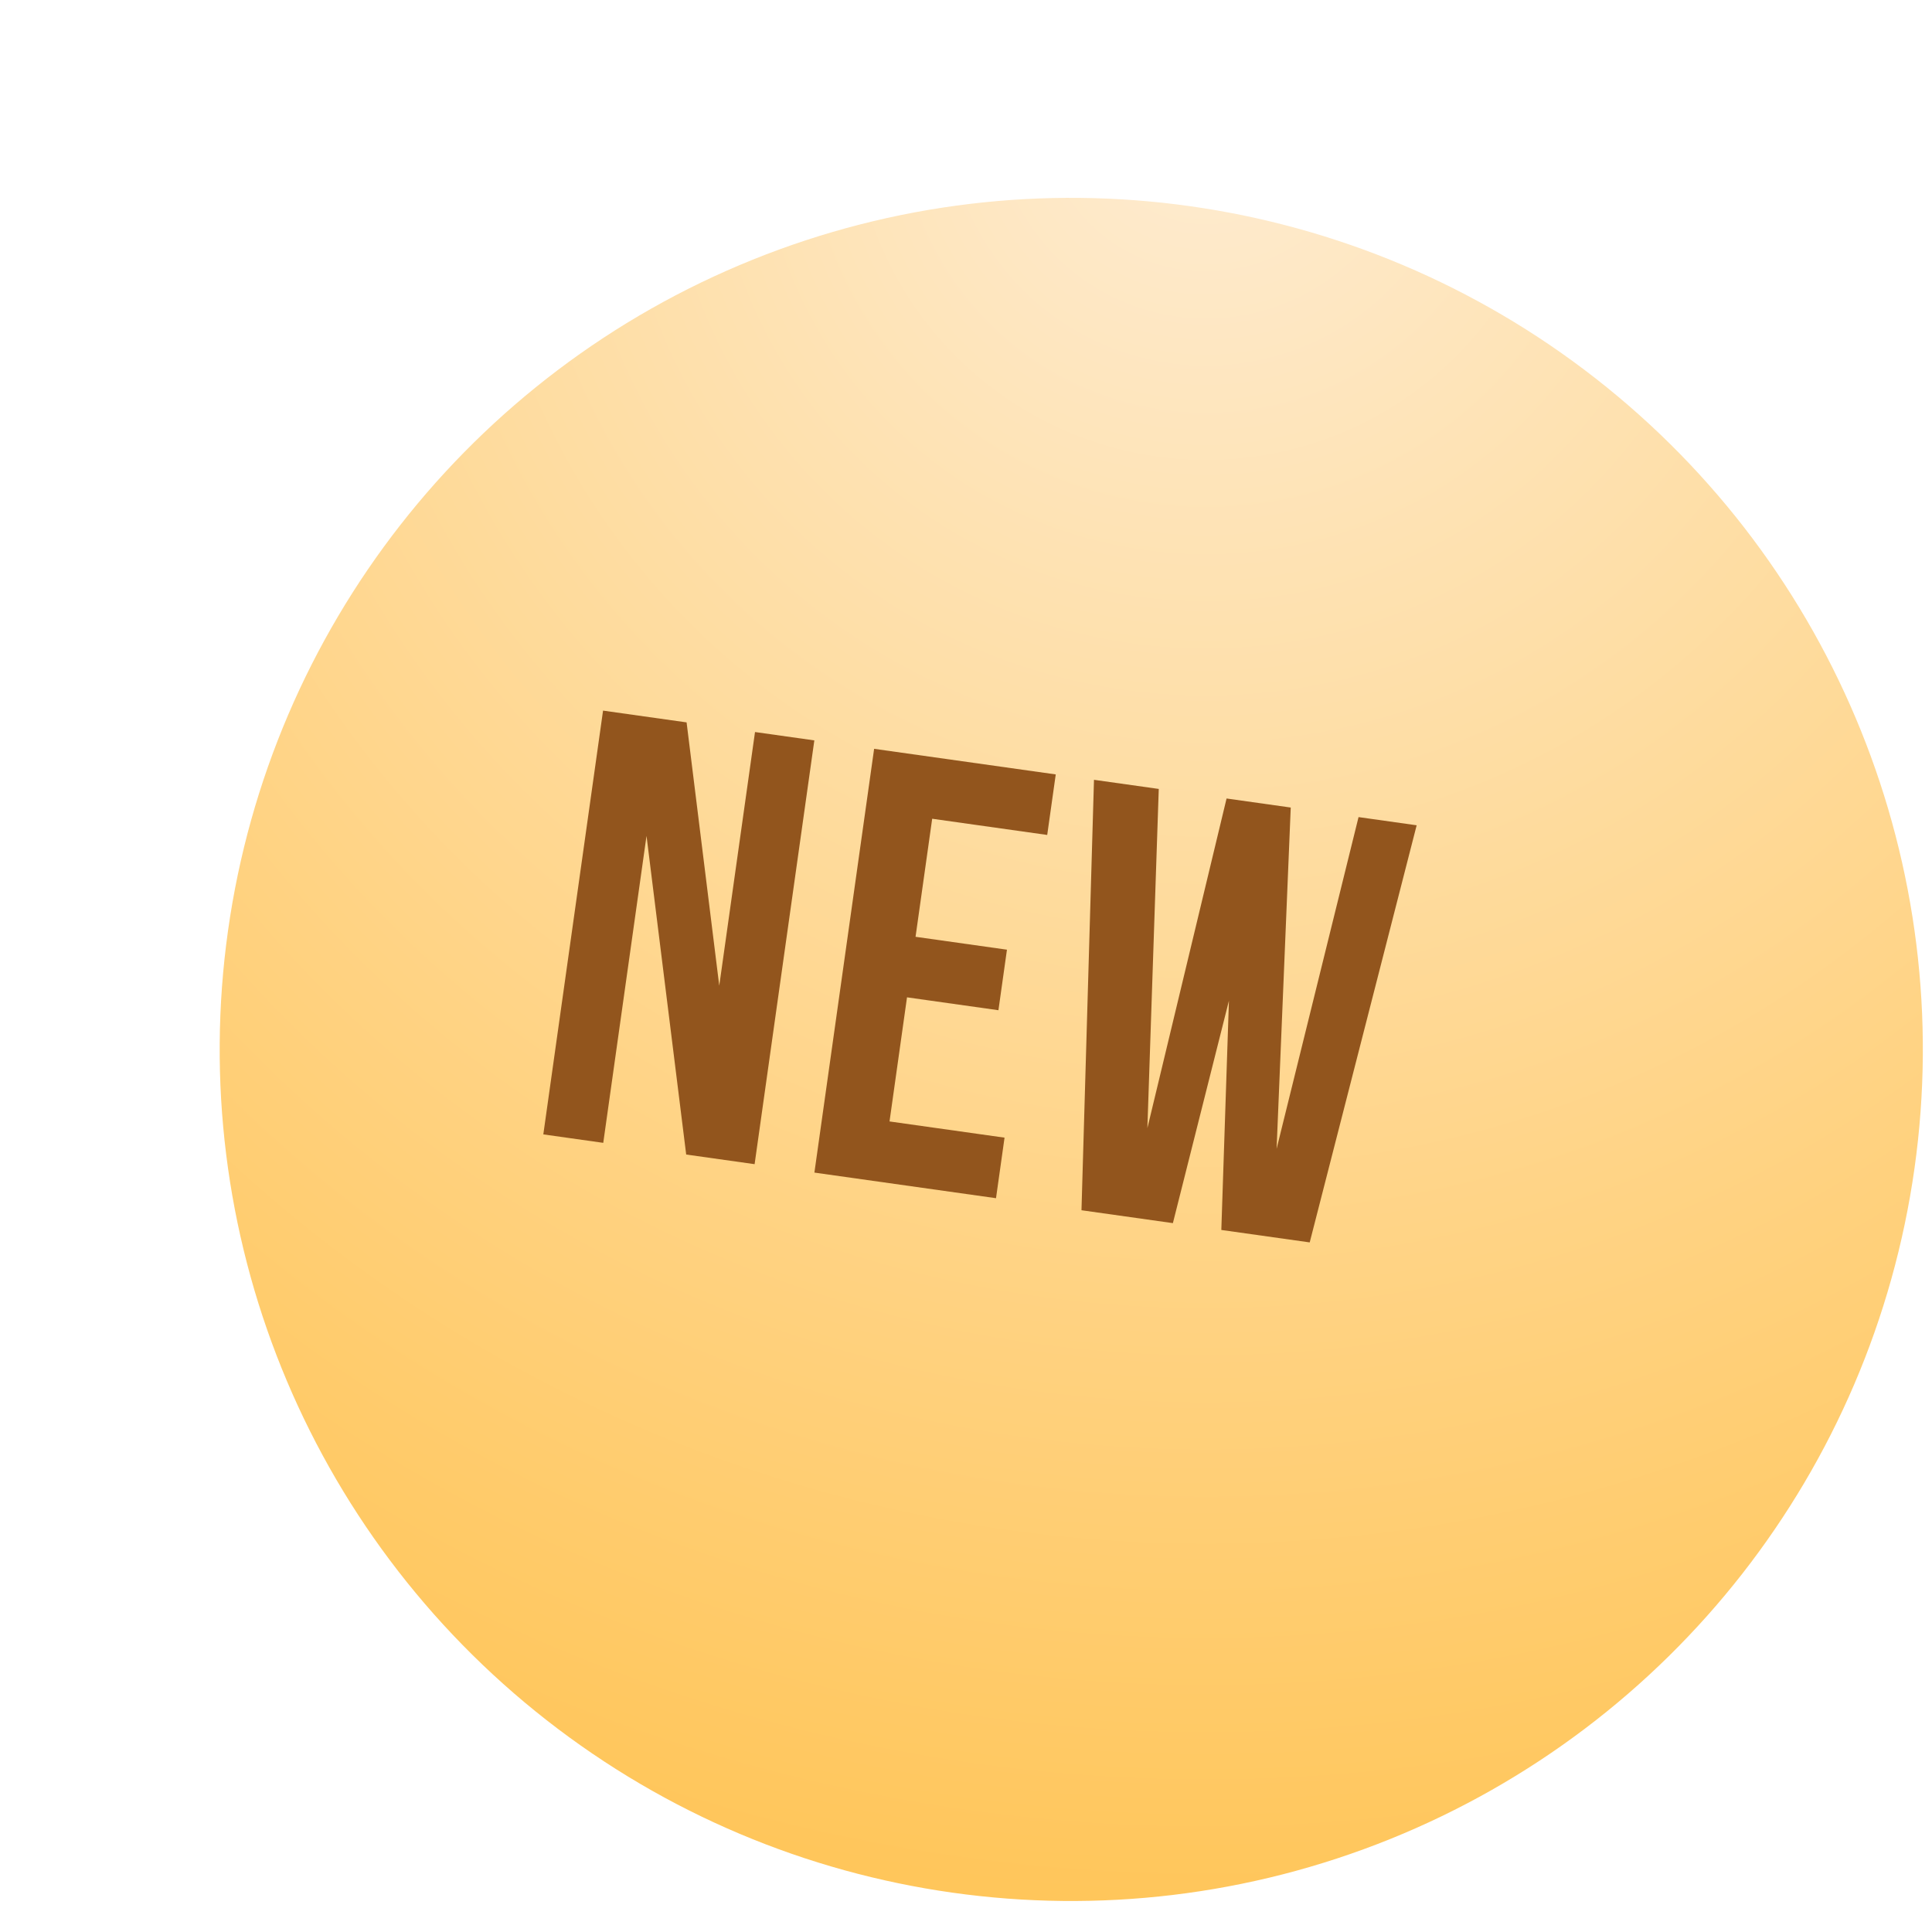
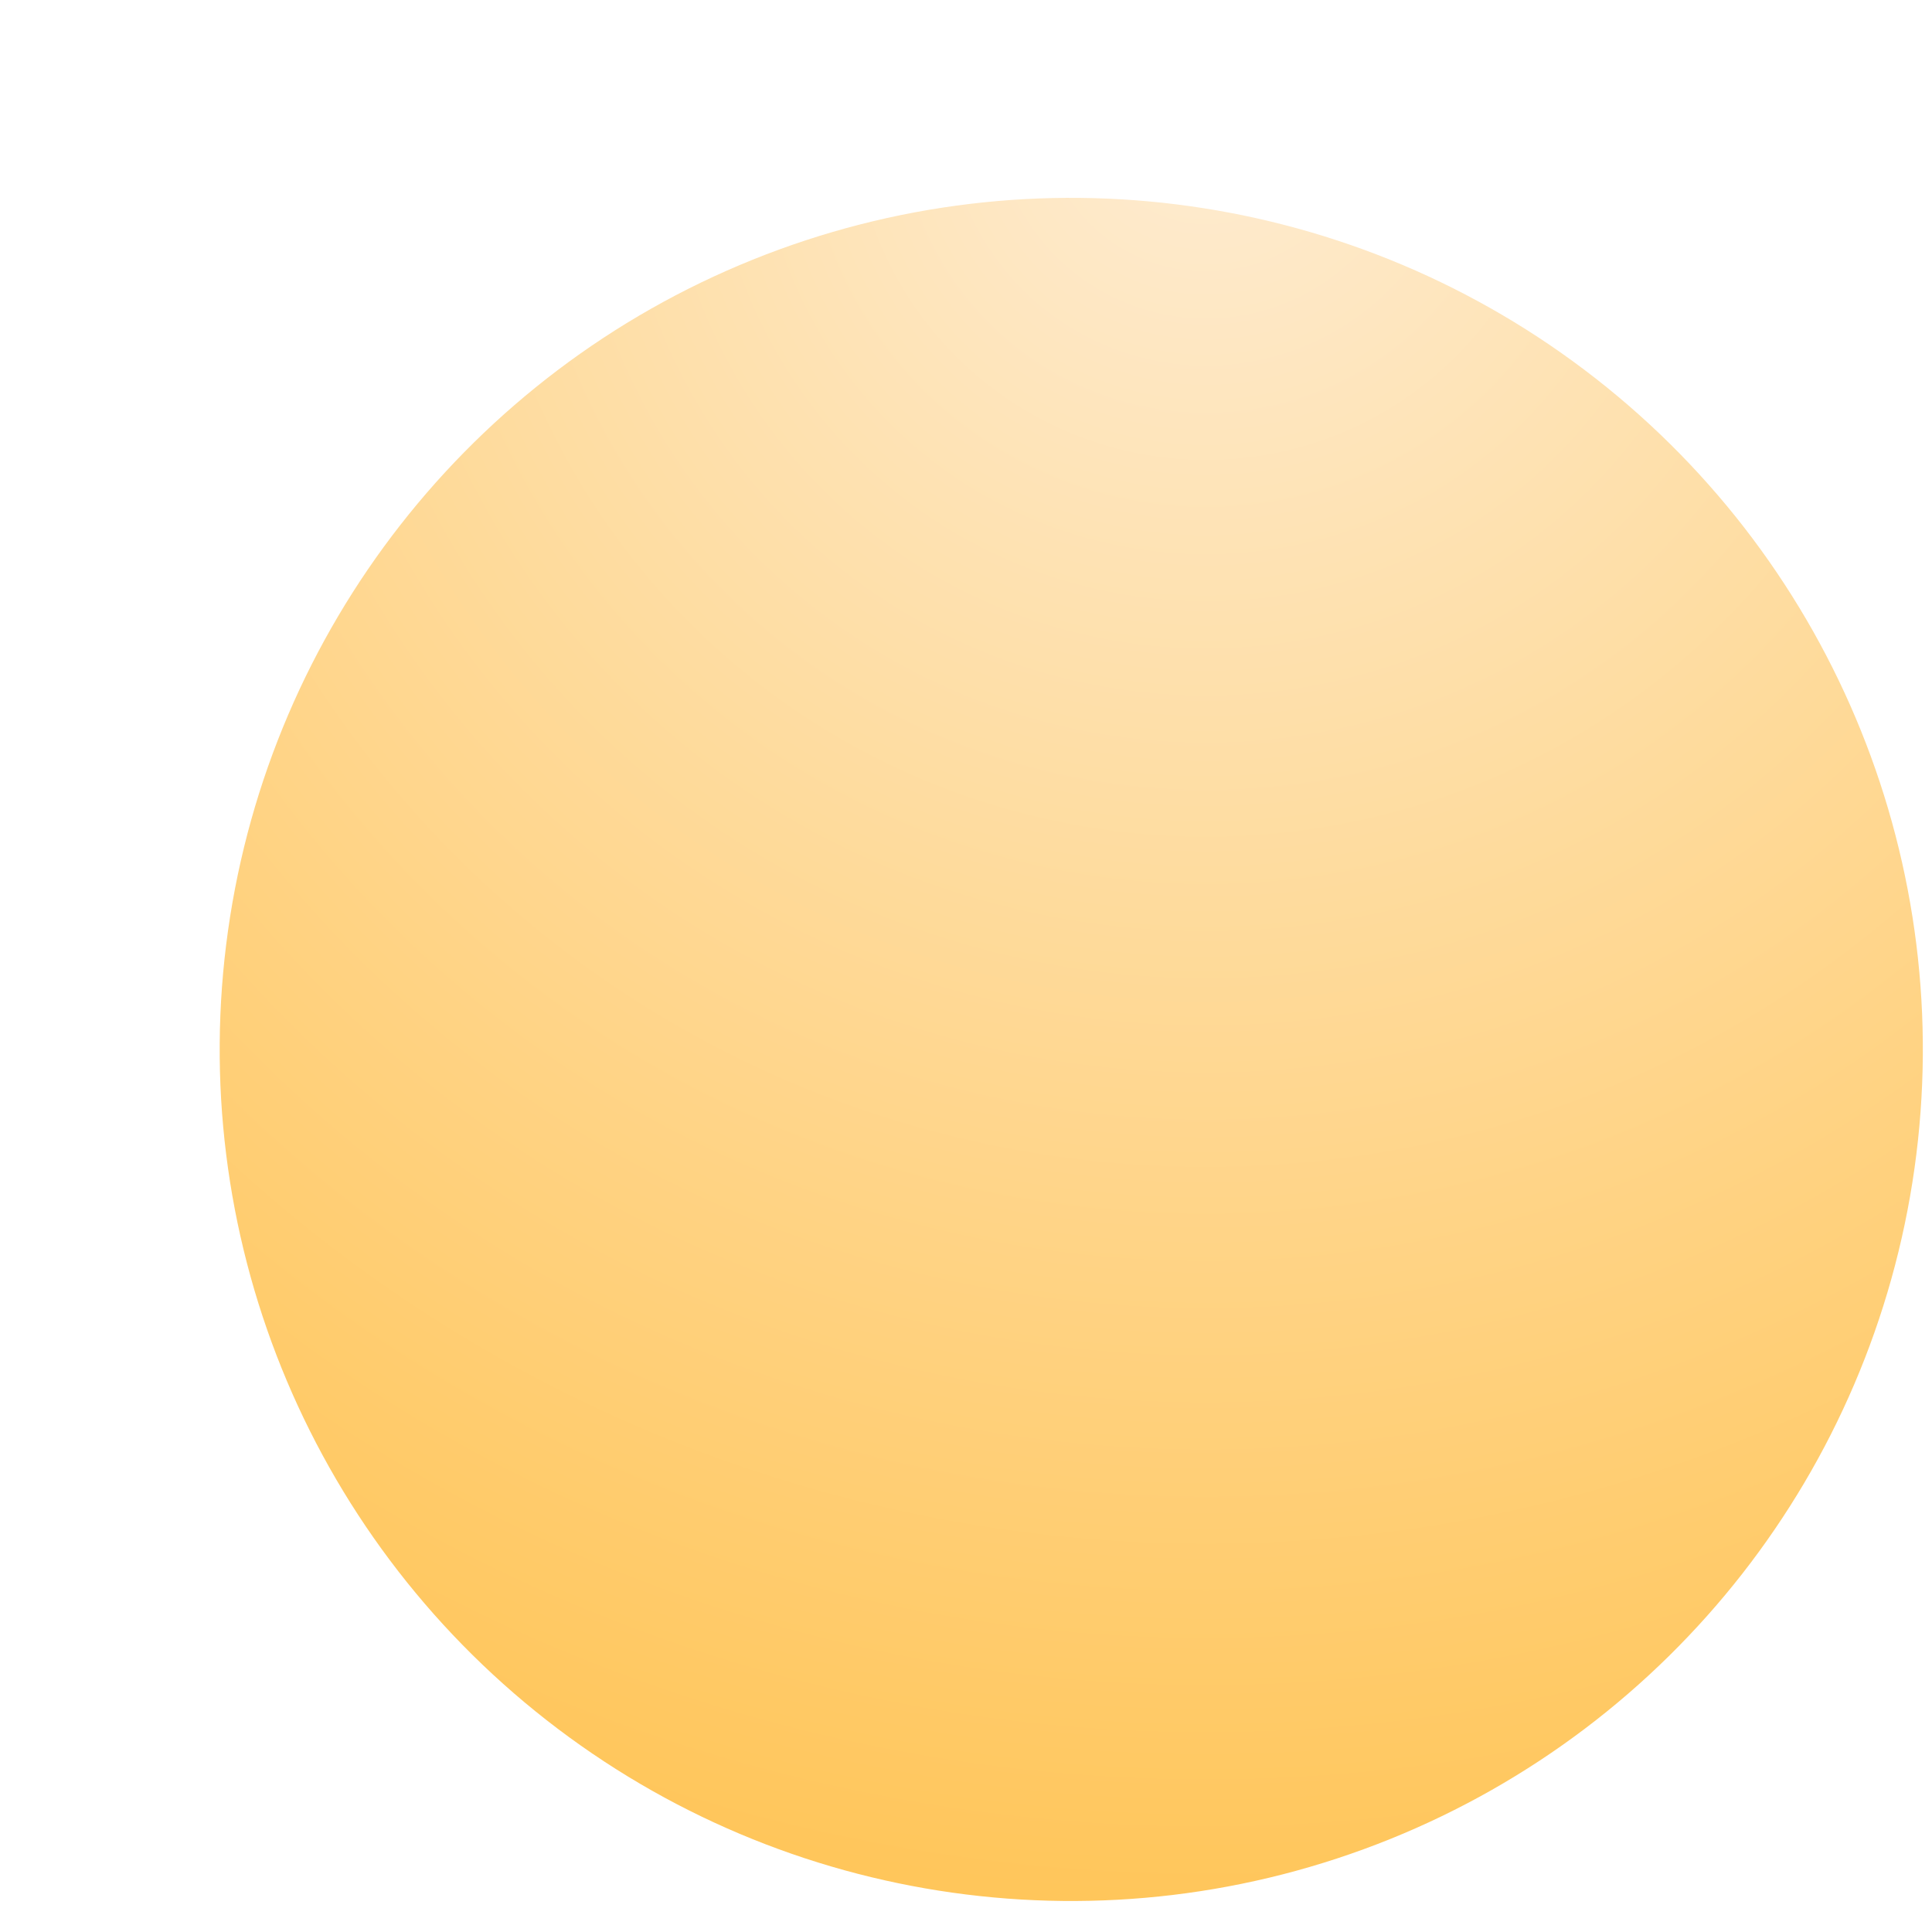
<svg xmlns="http://www.w3.org/2000/svg" width="245" height="245" viewBox="0 0 245 245" fill="none">
  <g filter="url(#filter0_i_105_2)">
    <circle cx="122.004" cy="122.004" r="107.989" transform="rotate(8.023 122.004 122.004)" fill="url(#paint0_radial_105_2)" />
  </g>
-   <path d="M87.017 146.408L95.693 147.631L103.267 93.89L95.744 92.83L91.21 124.997L87.068 91.607L76.474 90.114L68.899 143.854L76.5 144.926L81.986 106.002L87.017 146.408ZM118.212 103.826L132.799 105.882L133.881 98.205L110.849 94.959L103.275 148.699L126.306 151.946L127.388 144.268L112.802 142.212L115.02 126.474L126.612 128.108L127.694 120.431L116.102 118.797L118.212 103.826ZM154.878 155.973L166.087 157.552L179.649 104.656L172.279 103.617L161.887 145.686L163.681 102.405L155.543 101.258L145.501 143.063L146.945 100.046L138.73 98.889L137.144 153.473L148.736 155.107L155.843 126.904L154.878 155.973Z" fill="#92551D" />
  <defs>
    <filter id="filter0_i_105_2" x="14.001" y="14.001" width="229.851" height="227.082" filterUnits="userSpaceOnUse" color-interpolation-filters="sRGB">
      <feFlood flood-opacity="0" result="BackgroundImageFix" />
      <feBlend mode="normal" in="SourceGraphic" in2="BackgroundImageFix" result="shape" />
      <feColorMatrix in="SourceAlpha" type="matrix" values="0 0 0 0 0 0 0 0 0 0 0 0 0 0 0 0 0 0 127 0" result="hardAlpha" />
      <feOffset dx="13.845" dy="11.076" />
      <feGaussianBlur stdDeviation="13.845" />
      <feComposite in2="hardAlpha" operator="arithmetic" k2="-1" k3="1" />
      <feColorMatrix type="matrix" values="0 0 0 0 1 0 0 0 0 0.929 0 0 0 0 0.848 0 0 0 1 0" />
      <feBlend mode="normal" in2="shape" result="effect1_innerShadow_105_2" />
    </filter>
    <radialGradient id="paint0_radial_105_2" cx="0" cy="0" r="1" gradientUnits="userSpaceOnUse" gradientTransform="translate(122.004 -0.726) rotate(90) scale(230.719)">
      <stop stop-color="#FEECD2" />
      <stop offset="1" stop-color="#FFC65B" />
    </radialGradient>
  </defs>
</svg>